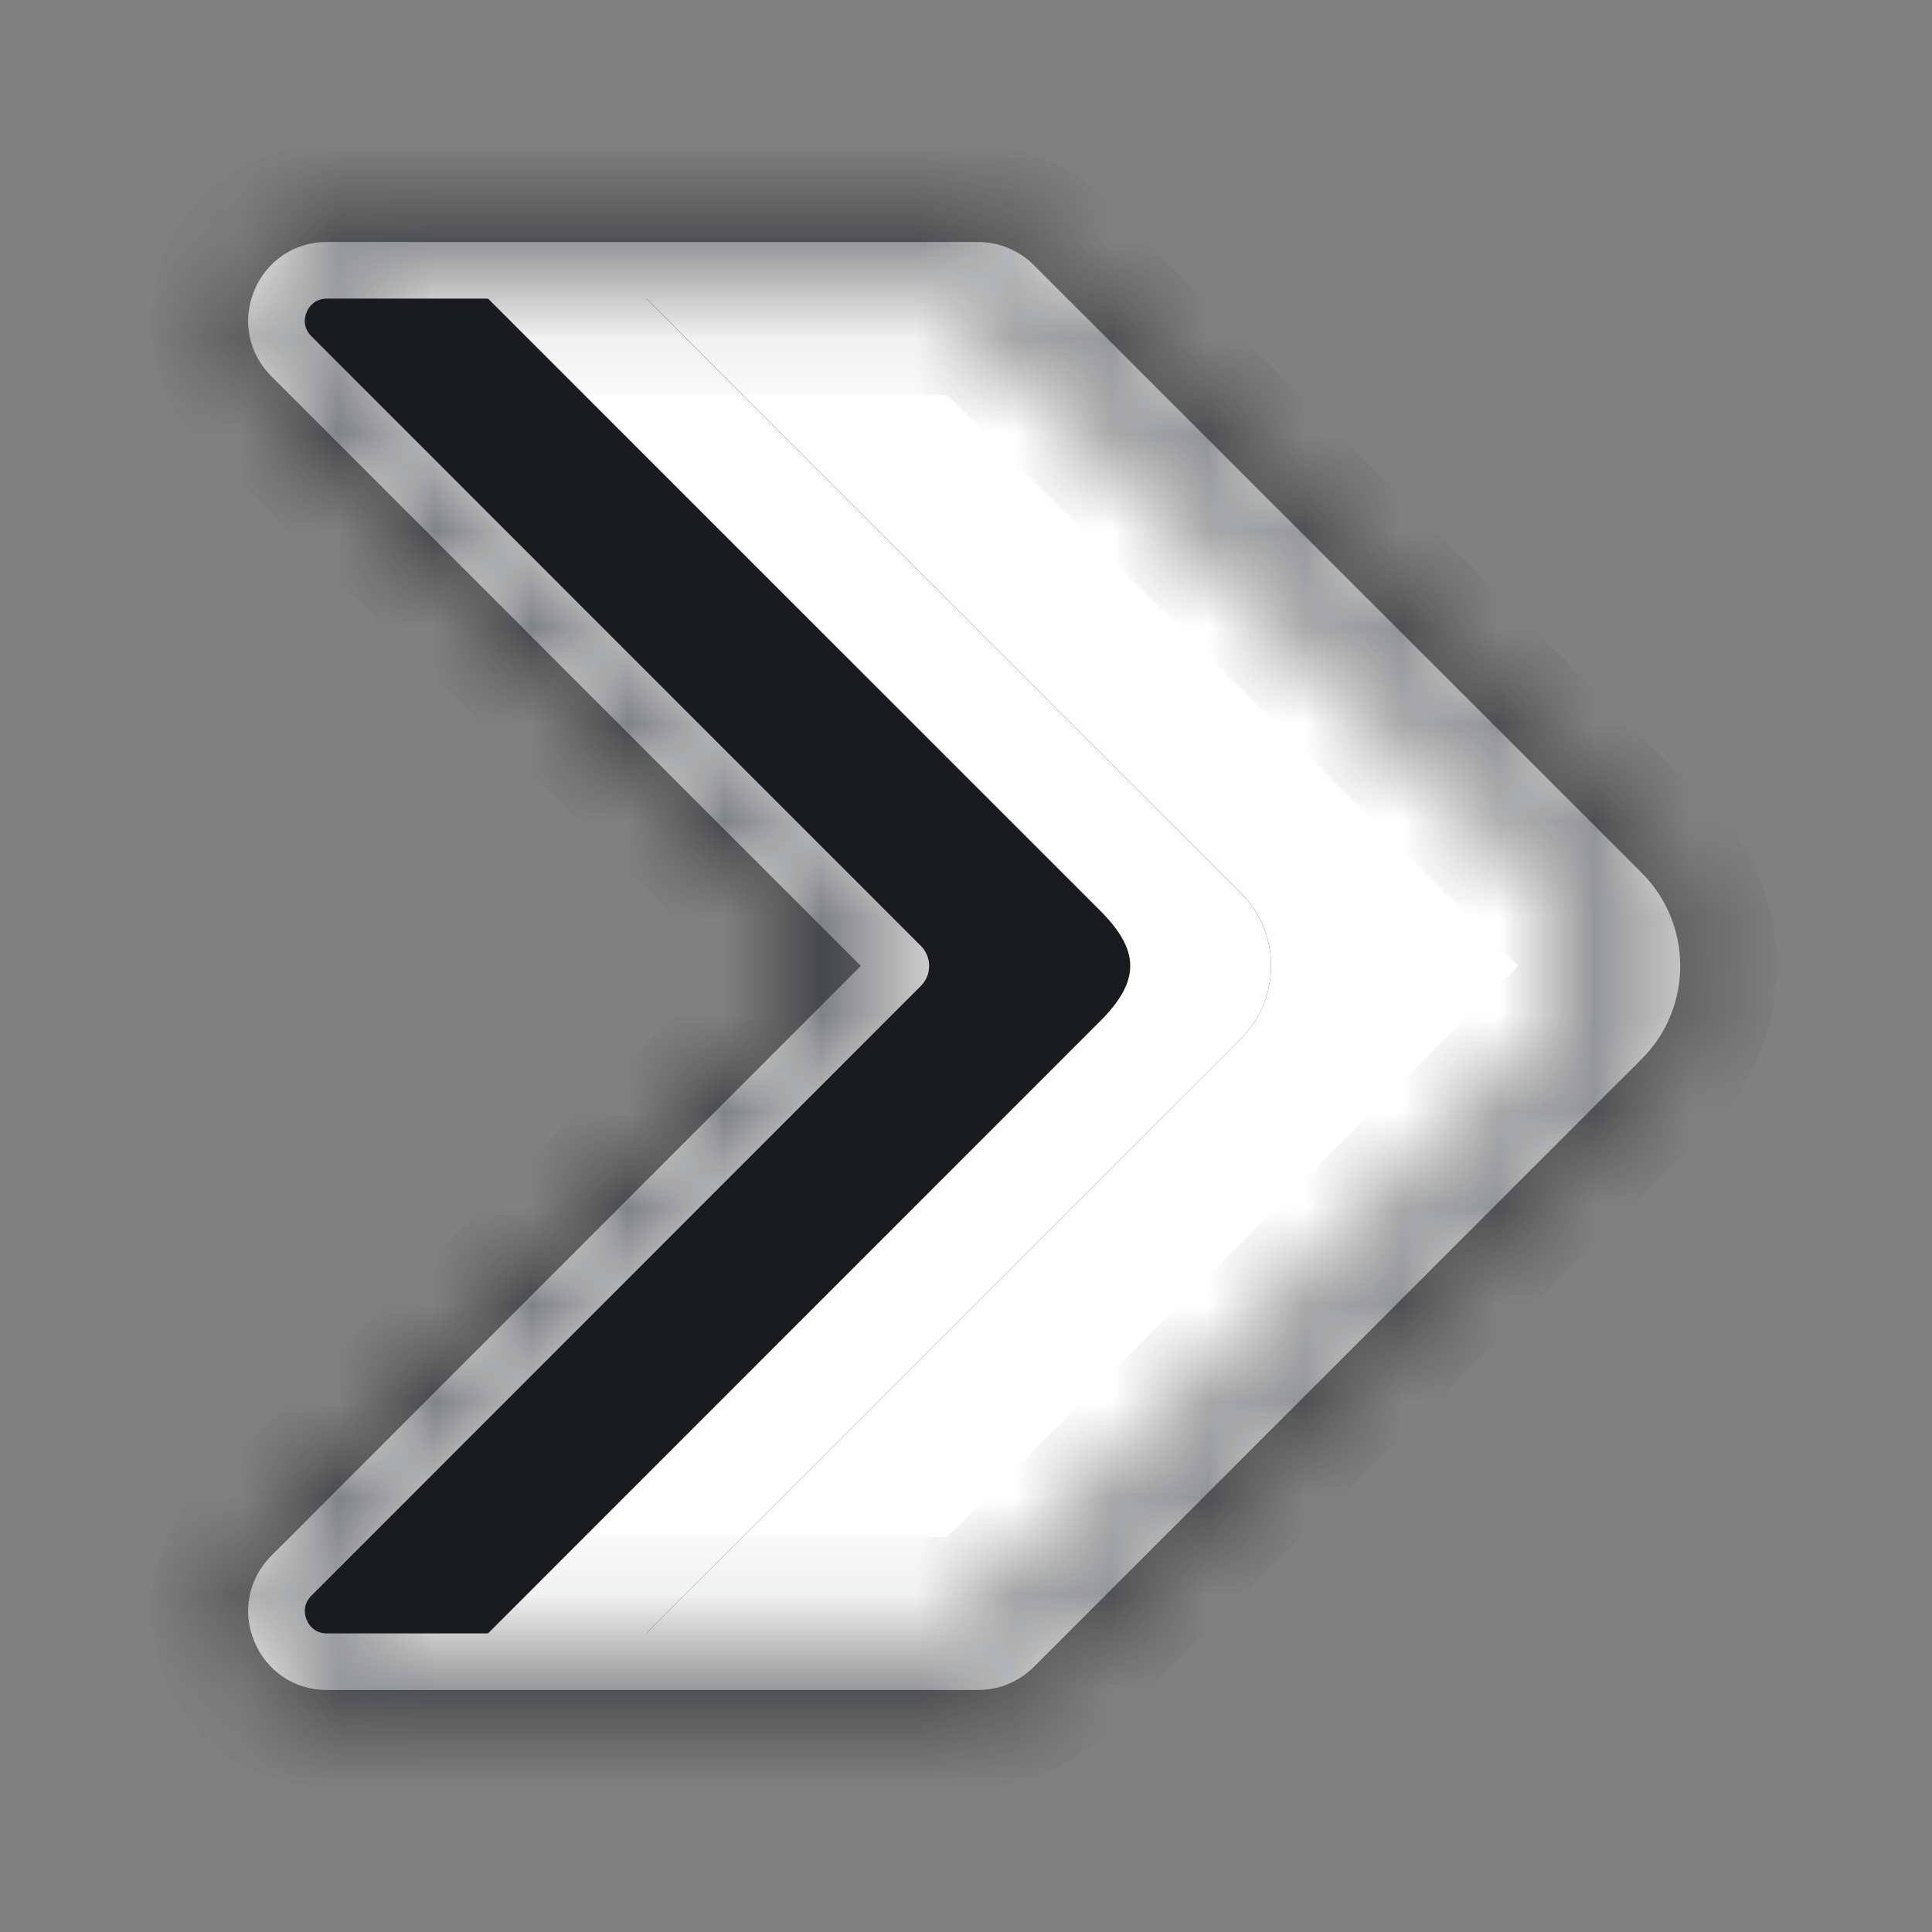
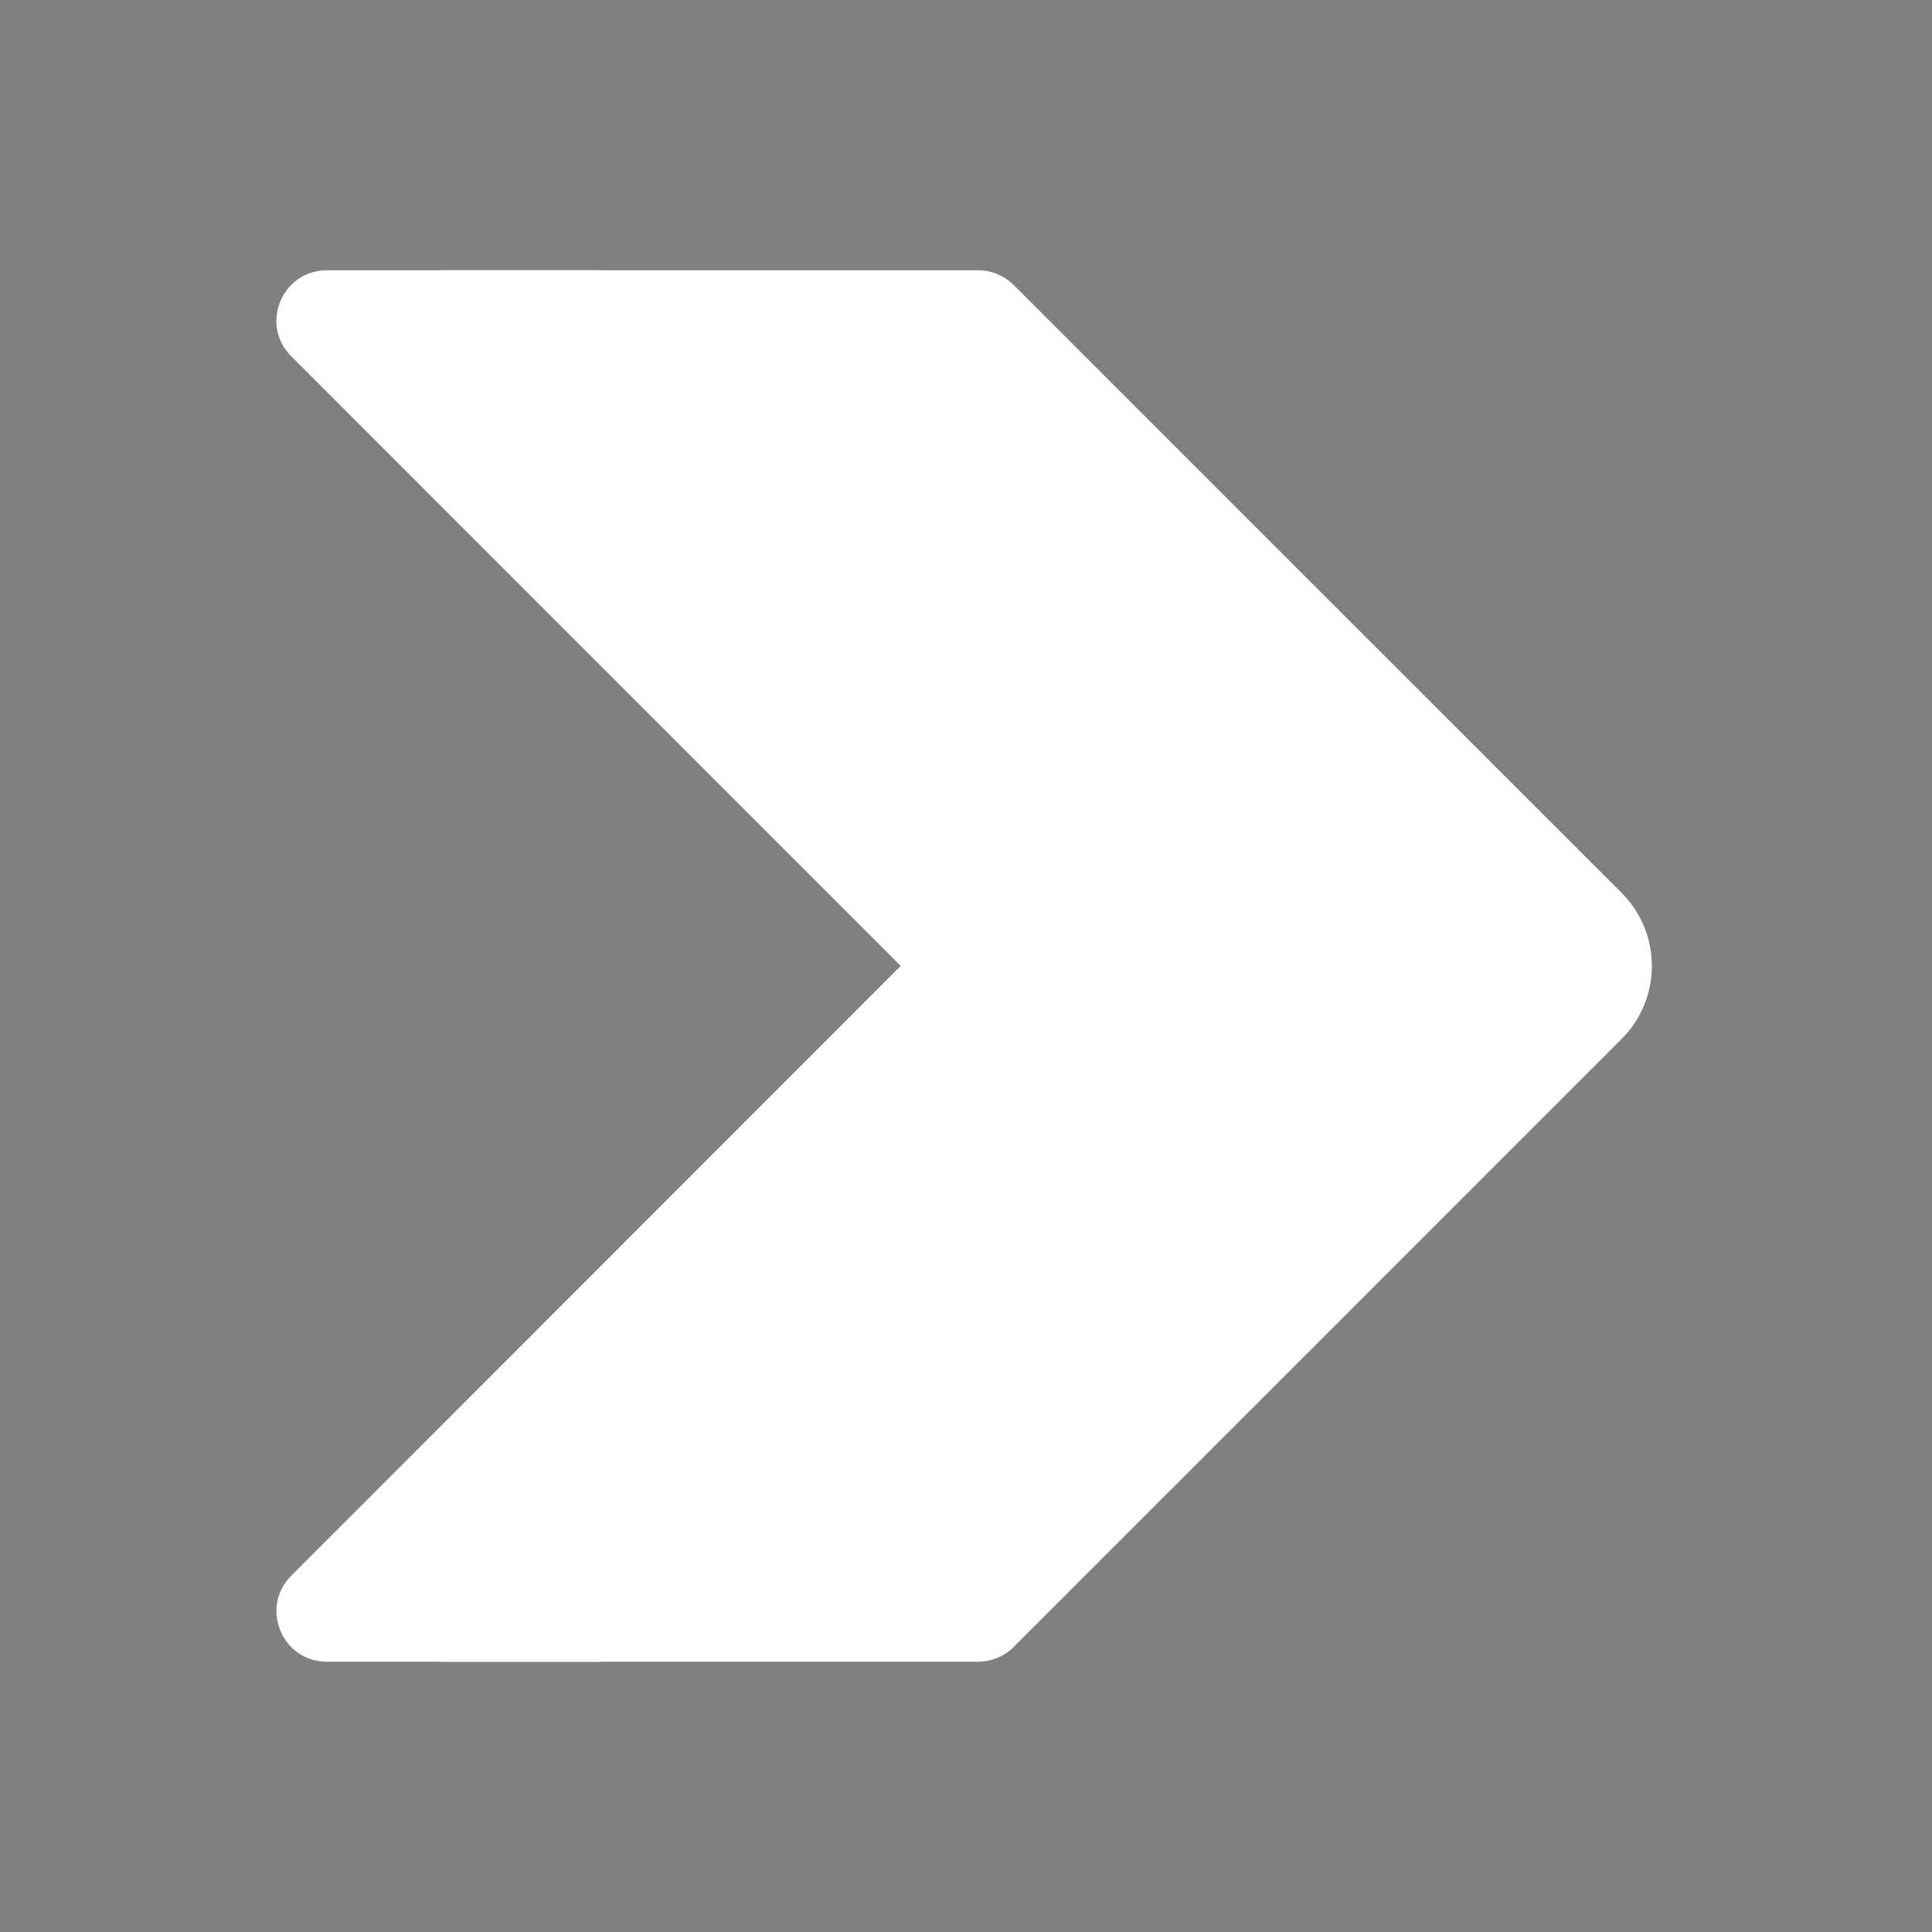
<svg xmlns="http://www.w3.org/2000/svg" width="20" height="20" viewBox="0 0 20 20" fill="none">
  <rect x="0" y="0" width="20" height="20" fill="#808080" stroke="none" />
  <path d="M16.788 10.754L10.494 17.049C10.396 17.146 10.263 17.202 10.125 17.202H3.384C2.919 17.202 2.687 16.64 3.015 16.312C4.94 14.385 9.324 9.999 9.324 9.999C9.324 9.999 4.94 5.615 3.015 3.688C2.686 3.36 2.919 2.798 3.384 2.798H10.125C10.263 2.798 10.396 2.853 10.494 2.951L13.35 5.807L16.788 9.244C17.204 9.662 17.204 10.337 16.788 10.754Z" fill="white" />
-   <path d="M12.845 10.754L6.551 17.049C6.454 17.146 6.321 17.202 6.183 17.202H3.384C2.919 17.202 2.687 16.64 3.015 16.312C4.94 14.385 9.324 9.999 9.324 9.999C9.324 9.999 4.94 5.615 3.015 3.688C2.686 3.36 2.919 2.798 3.384 2.798H6.183C6.321 2.798 6.454 2.853 6.552 2.951L12.846 9.244C13.262 9.662 13.262 10.337 12.845 10.754Z" fill="#191B1E" />
  <path d="M12.845 10.754L6.551 17.049C6.454 17.146 6.321 17.202 6.183 17.202H4.543C4.681 17.202 4.814 17.146 4.912 17.049L11.388 10.572C11.804 10.155 11.804 9.843 11.388 9.426L4.912 2.951C4.814 2.853 4.681 2.798 4.543 2.798H6.183C6.321 2.798 6.454 2.853 6.551 2.951L12.845 9.244C13.262 9.662 13.262 10.337 12.845 10.754Z" fill="white" />
  <mask id="path-4-inside-1_1947_3141" fill="white">
    <path d="M16.996 9.037L13.558 5.6L10.702 2.744C10.55 2.592 10.34 2.505 10.126 2.505H3.385C3.049 2.505 2.761 2.698 2.632 3.008C2.504 3.318 2.572 3.658 2.809 3.895C4.473 5.561 8.018 9.106 8.911 9.999C8.02 10.891 4.484 14.428 2.809 16.105C2.572 16.342 2.504 16.682 2.632 16.991C2.761 17.302 3.049 17.495 3.385 17.495H10.126C10.34 17.495 10.55 17.408 10.702 17.256L16.996 10.961C16.996 10.961 16.996 10.961 16.996 10.961C17.526 10.431 17.526 9.568 16.996 9.037ZM16.581 10.547L16.581 10.547L10.287 16.842C10.245 16.884 10.186 16.909 10.126 16.909H3.385C3.243 16.909 3.187 16.801 3.174 16.767C3.16 16.735 3.123 16.619 3.223 16.519C5.148 14.592 9.533 10.206 9.533 10.206C9.647 10.092 9.647 9.907 9.533 9.792C9.489 9.748 5.126 5.385 3.223 3.48C3.123 3.381 3.16 3.265 3.174 3.232C3.187 3.199 3.243 3.091 3.385 3.091H10.126C10.186 3.091 10.245 3.115 10.287 3.158L13.144 6.015L16.581 9.451C16.883 9.754 16.883 10.245 16.581 10.547Z" />
  </mask>
-   <path d="M16.996 9.037L13.558 5.6L10.702 2.744C10.55 2.592 10.34 2.505 10.126 2.505H3.385C3.049 2.505 2.761 2.698 2.632 3.008C2.504 3.318 2.572 3.658 2.809 3.895C4.473 5.561 8.018 9.106 8.911 9.999C8.02 10.891 4.484 14.428 2.809 16.105C2.572 16.342 2.504 16.682 2.632 16.991C2.761 17.302 3.049 17.495 3.385 17.495H10.126C10.34 17.495 10.55 17.408 10.702 17.256L16.996 10.961C16.996 10.961 16.996 10.961 16.996 10.961C17.526 10.431 17.526 9.568 16.996 9.037ZM16.581 10.547L16.581 10.547L10.287 16.842C10.245 16.884 10.186 16.909 10.126 16.909H3.385C3.243 16.909 3.187 16.801 3.174 16.767C3.16 16.735 3.123 16.619 3.223 16.519C5.148 14.592 9.533 10.206 9.533 10.206C9.647 10.092 9.647 9.907 9.533 9.792C9.489 9.748 5.126 5.385 3.223 3.48C3.123 3.381 3.16 3.265 3.174 3.232C3.187 3.199 3.243 3.091 3.385 3.091H10.126C10.186 3.091 10.245 3.115 10.287 3.158L13.144 6.015L16.581 9.451C16.883 9.754 16.883 10.245 16.581 10.547Z" fill="white" />
-   <path d="M13.558 5.6L12.851 6.307L12.851 6.307L13.558 5.6ZM10.702 2.744L9.995 3.451L9.995 3.451L10.702 2.744ZM2.632 3.008L1.708 2.626L1.708 2.626L2.632 3.008ZM2.809 3.895L3.516 3.188L3.515 3.187L2.809 3.895ZM8.911 9.999L9.618 10.706L10.325 9.999L9.618 9.292L8.911 9.999ZM2.809 16.105L3.516 16.812L3.517 16.811L2.809 16.105ZM2.632 16.991L1.708 17.374L1.708 17.374L2.632 16.991ZM10.702 17.256L11.409 17.963L11.409 17.963L10.702 17.256ZM16.996 10.961H17.996V8.547L16.289 10.255L16.996 10.961ZM16.996 10.961L16.288 10.255L15.996 10.548V10.961H16.996ZM16.581 10.547L15.873 9.841L17.288 11.255L16.581 10.547ZM16.581 10.547L17.288 11.254L15.874 9.84L16.581 10.547ZM10.287 16.842L10.995 17.549L10.995 17.549L10.287 16.842ZM3.174 16.767L4.099 16.388L4.097 16.383L3.174 16.767ZM3.223 16.519L3.93 17.227L3.931 17.226L3.223 16.519ZM9.533 10.206L8.825 9.499L8.825 9.499L9.533 10.206ZM9.533 9.792L10.24 9.085L10.238 9.084L9.533 9.792ZM3.223 3.48L3.931 2.774L3.93 2.773L3.223 3.48ZM3.174 3.232L4.097 3.615L4.099 3.612L3.174 3.232ZM13.144 6.015L12.437 6.722L12.437 6.722L13.144 6.015ZM16.581 9.451L17.289 8.745L17.288 8.744L16.581 9.451ZM17.703 8.33L14.265 4.893L12.851 6.307L16.289 9.744L17.703 8.33ZM14.265 4.893L11.409 2.037L9.995 3.451L12.851 6.307L14.265 4.893ZM11.409 2.037C11.07 1.698 10.605 1.505 10.126 1.505V3.505C10.098 3.505 10.075 3.5 10.055 3.491C10.035 3.483 10.014 3.47 9.995 3.451L11.409 2.037ZM10.126 1.505H3.385V3.505H10.126V1.505ZM3.385 1.505C2.644 1.505 1.991 1.942 1.708 2.626L3.556 3.391C3.546 3.415 3.524 3.447 3.487 3.472C3.449 3.497 3.411 3.505 3.385 3.505V1.505ZM1.708 2.626C1.426 3.31 1.579 4.08 2.102 4.603L3.515 3.187C3.534 3.206 3.555 3.239 3.564 3.284C3.573 3.328 3.566 3.366 3.556 3.39L1.708 2.626ZM2.101 4.602C3.765 6.268 7.311 9.814 8.204 10.706L9.618 9.292C8.725 8.399 5.18 4.854 3.516 3.188L2.101 4.602ZM8.204 9.292C7.313 10.184 3.777 13.722 2.102 15.398L3.517 16.811C5.191 15.135 8.727 11.598 9.618 10.706L8.204 9.292ZM2.103 15.397C1.579 15.92 1.425 16.69 1.708 17.374L3.556 16.609C3.566 16.634 3.573 16.672 3.564 16.716C3.555 16.761 3.534 16.794 3.516 16.812L2.103 15.397ZM1.708 17.374C1.991 18.058 2.644 18.495 3.385 18.495V16.495C3.411 16.495 3.449 16.503 3.487 16.528C3.524 16.553 3.546 16.585 3.556 16.609L1.708 17.374ZM3.385 18.495H10.126V16.495H3.385V18.495ZM10.126 18.495C10.605 18.495 11.07 18.302 11.409 17.963L9.995 16.549C10.014 16.53 10.035 16.517 10.055 16.508C10.075 16.5 10.098 16.495 10.126 16.495V18.495ZM11.409 17.963L17.703 11.669L16.289 10.255L9.995 16.549L11.409 17.963ZM16.996 10.961C15.996 10.961 16.996 10.961 17.996 10.961C17.996 10.961 17.996 10.961 17.996 10.961C17.996 10.961 17.996 10.961 17.996 10.961C17.996 10.961 17.996 10.961 17.996 10.961C17.996 10.961 17.996 10.961 17.996 10.961C17.996 10.961 17.996 10.961 17.996 10.961V10.961C17.996 10.961 17.996 10.961 17.996 10.961C17.996 10.961 17.996 10.961 17.996 10.961V10.961C17.996 10.961 17.996 10.961 17.996 10.961V10.961C17.996 10.961 17.996 10.961 17.996 10.961C17.996 10.961 17.996 10.961 17.996 10.961V10.961C17.996 10.961 17.996 10.961 17.996 10.961C17.996 10.961 17.996 10.961 17.996 10.961C17.996 10.961 17.996 10.961 17.996 10.961C17.996 10.961 17.996 10.961 17.996 10.961V10.961C17.996 10.961 17.996 10.961 17.996 10.961C17.996 10.961 17.996 10.961 17.996 10.961C17.996 10.961 17.996 10.961 17.996 10.961C17.996 10.961 17.996 10.961 17.996 10.961C17.996 10.961 17.996 10.961 17.996 10.961C17.996 10.961 17.996 10.961 17.996 10.961V10.961C17.996 10.961 17.996 10.961 17.996 10.961C17.996 10.961 17.996 10.961 17.996 10.961C17.996 10.961 17.996 10.961 17.996 10.961V10.961C17.996 10.961 17.996 10.961 17.996 10.961C17.996 10.961 17.996 10.961 17.996 10.961C17.996 10.961 17.996 10.961 17.996 10.961C17.996 10.961 17.996 10.961 17.996 10.961C17.996 10.961 17.996 10.961 17.996 10.961C17.996 10.961 17.996 10.961 17.996 10.961C17.996 10.961 17.996 10.961 17.996 10.961C17.996 10.961 17.996 10.961 17.996 10.961V10.961C17.996 10.961 17.996 10.961 17.996 10.961C17.996 10.961 17.996 10.961 17.996 10.961V10.961C17.996 10.961 17.996 10.961 17.996 10.961C17.996 10.961 17.996 10.961 17.996 10.961C17.996 10.961 17.996 10.961 17.996 10.961C17.996 10.961 17.996 10.961 17.996 10.961C17.996 10.961 17.996 10.961 17.996 10.961V10.961C17.996 10.961 17.996 10.961 17.996 10.961C17.996 10.961 17.996 10.961 17.996 10.961V10.961C17.996 10.961 17.996 10.961 17.996 10.961C17.996 10.961 17.996 10.961 17.996 10.961V10.961V10.961C17.996 10.961 17.996 10.961 17.996 10.961C17.996 10.961 17.996 10.961 17.996 10.961C17.996 10.961 17.996 10.961 17.996 10.961C17.996 10.961 17.996 10.961 17.996 10.961C17.996 10.961 17.996 10.961 17.996 10.961C17.996 10.961 17.996 10.961 17.996 10.961C17.996 10.961 17.996 10.961 17.996 10.961C17.996 10.961 17.996 10.961 17.996 10.961C17.996 10.961 17.996 10.961 17.996 10.961C17.996 10.961 17.996 10.961 17.996 10.961C17.996 10.961 17.996 10.961 17.996 10.961C17.996 10.961 17.996 10.961 17.996 10.961C17.996 10.961 17.996 10.961 17.996 10.961C17.996 10.961 17.996 10.961 17.996 10.961C17.996 10.961 17.996 10.961 17.996 10.961V10.961V10.961C17.996 10.961 17.996 10.961 17.996 10.961C17.996 10.961 17.996 10.961 17.996 10.961C17.996 10.961 17.996 10.961 17.996 10.961V10.961V10.961C17.996 10.961 17.996 10.961 17.996 10.961C17.996 10.961 17.996 10.961 17.996 10.961V10.961C17.996 10.961 17.996 10.961 17.996 10.961C17.996 10.961 17.996 10.961 17.996 10.961V10.961C17.996 10.961 17.996 10.961 17.996 10.961C17.996 10.961 17.996 10.961 17.996 10.961V10.961C17.996 10.961 17.996 10.961 17.996 10.961C17.996 10.961 17.996 10.961 17.996 10.961C17.996 10.961 17.996 10.961 17.996 10.961C17.996 10.961 17.996 10.961 17.996 10.961V10.961C17.996 10.961 17.996 10.961 17.996 10.961V10.961C17.996 10.961 17.996 10.961 17.996 10.961V10.961C17.996 10.961 17.996 10.961 17.996 10.961V10.961C17.996 10.961 17.996 10.961 17.996 10.961V10.961C17.996 10.961 17.996 10.961 17.996 10.961V10.961C17.996 10.961 17.996 10.961 17.996 10.961V10.961C17.996 10.961 17.996 10.961 17.996 10.961C17.996 10.961 17.996 10.961 17.996 10.961V10.961C17.996 10.961 17.996 10.961 17.996 10.961V10.961C17.996 10.961 17.996 10.961 17.996 10.961C17.996 10.961 17.996 10.961 17.996 10.961V10.961C17.996 10.961 17.996 10.961 17.996 10.961C17.996 10.961 17.996 10.961 17.996 10.961V10.961C17.996 10.961 17.996 10.961 17.996 10.961C17.996 10.961 17.996 10.961 17.996 10.961V10.961C17.996 10.961 17.996 10.961 17.996 10.961C17.996 10.961 17.996 10.961 17.996 10.961V10.961C17.996 10.961 17.996 10.961 17.996 10.961C17.996 10.961 17.996 10.961 17.996 10.961V10.961C17.996 10.961 17.996 10.961 17.996 10.961C17.996 10.961 17.996 10.961 17.996 10.961C17.996 10.961 17.996 10.961 17.996 10.961V10.961C17.996 10.961 17.996 10.961 17.996 10.961C17.996 10.961 17.996 10.961 17.996 10.961C17.996 10.961 17.996 10.961 17.996 10.961V10.961V10.961C17.996 10.961 17.996 10.961 17.996 10.961C17.996 10.961 17.996 10.961 17.996 10.961C17.996 10.961 17.996 10.961 17.996 10.961V10.961V10.961C17.996 10.961 17.996 10.961 17.996 10.961C17.996 10.961 17.996 10.961 17.996 10.961C17.996 10.961 17.996 10.961 17.996 10.961C17.996 10.961 17.996 10.961 17.996 10.961V10.961V10.961C17.996 10.961 17.996 10.961 17.996 10.961C17.996 10.961 17.996 10.961 17.996 10.961C17.996 10.961 17.996 10.961 17.996 10.961C17.996 10.961 17.996 10.961 17.996 10.961C17.996 10.961 17.996 10.961 17.996 10.961V10.961V10.961V10.961C17.996 10.961 17.996 10.961 17.996 10.961C17.996 10.961 17.996 10.961 17.996 10.961C17.996 10.961 17.996 10.961 17.996 10.961C17.996 10.961 17.996 10.961 17.996 10.961C17.996 10.961 17.996 10.961 17.996 10.961C17.996 10.961 17.996 10.961 17.996 10.961C17.996 10.961 17.996 10.961 17.996 10.961V10.961V10.961H15.996V10.961V10.961C15.996 10.961 15.996 10.961 15.996 10.961C15.996 10.961 15.996 10.961 15.996 10.961C15.996 10.961 15.996 10.961 15.996 10.961C15.996 10.961 15.996 10.961 15.996 10.961C15.996 10.961 15.996 10.961 15.996 10.961C15.996 10.961 15.996 10.961 15.996 10.961C15.996 10.961 15.996 10.961 15.996 10.961V10.961V10.961V10.961C15.996 10.961 15.996 10.961 15.996 10.961C15.996 10.961 15.996 10.961 15.996 10.961C15.996 10.961 15.996 10.961 15.996 10.961C15.996 10.961 15.996 10.961 15.996 10.961C15.996 10.961 15.996 10.961 15.996 10.961V10.961V10.961C15.996 10.961 15.996 10.961 15.996 10.961C15.996 10.961 15.996 10.961 15.996 10.961C15.996 10.961 15.996 10.961 15.996 10.961C15.996 10.961 15.996 10.961 15.996 10.961V10.961V10.961C15.996 10.961 15.996 10.961 15.996 10.961C15.996 10.961 15.996 10.961 15.996 10.961C15.996 10.961 15.996 10.961 15.996 10.961V10.961V10.961C15.996 10.961 15.996 10.961 15.996 10.961C15.996 10.961 15.996 10.961 15.996 10.961C15.996 10.961 15.996 10.961 15.996 10.961V10.961C15.996 10.961 15.996 10.961 15.996 10.961C15.996 10.961 15.996 10.961 15.996 10.961C15.996 10.961 15.996 10.961 15.996 10.961V10.961C15.996 10.961 15.996 10.961 15.996 10.961C15.996 10.961 15.996 10.961 15.996 10.961V10.961C15.996 10.961 15.996 10.961 15.996 10.961C15.996 10.961 15.996 10.961 15.996 10.961V10.961C15.996 10.961 15.996 10.961 15.996 10.961C15.996 10.961 15.996 10.961 15.996 10.961V10.961C15.996 10.961 15.996 10.961 15.996 10.961C15.996 10.961 15.996 10.961 15.996 10.961V10.961C15.996 10.961 15.996 10.961 15.996 10.961C15.996 10.961 15.996 10.961 15.996 10.961V10.961C15.996 10.961 15.996 10.961 15.996 10.961V10.961C15.996 10.961 15.996 10.961 15.996 10.961C15.996 10.961 15.996 10.961 15.996 10.961V10.961C15.996 10.961 15.996 10.961 15.996 10.961V10.961C15.996 10.961 15.996 10.961 15.996 10.961V10.961C15.996 10.961 15.996 10.961 15.996 10.961V10.961C15.996 10.961 15.996 10.961 15.996 10.961V10.961C15.996 10.961 15.996 10.961 15.996 10.961V10.961C15.996 10.961 15.996 10.961 15.996 10.961V10.961C15.996 10.961 15.996 10.961 15.996 10.961C15.996 10.961 15.996 10.961 15.996 10.961C15.996 10.961 15.996 10.961 15.996 10.961C15.996 10.961 15.996 10.961 15.996 10.961V10.961C15.996 10.961 15.996 10.961 15.996 10.961C15.996 10.961 15.996 10.961 15.996 10.961V10.961C15.996 10.961 15.996 10.961 15.996 10.961C15.996 10.961 15.996 10.961 15.996 10.961V10.961C15.996 10.961 15.996 10.961 15.996 10.961C15.996 10.961 15.996 10.961 15.996 10.961V10.961V10.961C15.996 10.961 15.996 10.961 15.996 10.961C15.996 10.961 15.996 10.961 15.996 10.961C15.996 10.961 15.996 10.961 15.996 10.961V10.961V10.961C15.996 10.961 15.996 10.961 15.996 10.961C15.996 10.961 15.996 10.961 15.996 10.961C15.996 10.961 15.996 10.961 15.996 10.961C15.996 10.961 15.996 10.961 15.996 10.961C15.996 10.961 15.996 10.961 15.996 10.961C15.996 10.961 15.996 10.961 15.996 10.961C15.996 10.961 15.996 10.961 15.996 10.961C15.996 10.961 15.996 10.961 15.996 10.961C15.996 10.961 15.996 10.961 15.996 10.961C15.996 10.961 15.996 10.961 15.996 10.961C15.996 10.961 15.996 10.961 15.996 10.961C15.996 10.961 15.996 10.961 15.996 10.961C15.996 10.961 15.996 10.961 15.996 10.961C15.996 10.961 15.996 10.961 15.996 10.961C15.996 10.961 15.996 10.961 15.996 10.961V10.961V10.961C15.996 10.961 15.996 10.961 15.996 10.961C15.996 10.961 15.996 10.961 15.996 10.961V10.961C15.996 10.961 15.996 10.961 15.996 10.961C15.996 10.961 15.996 10.961 15.996 10.961V10.961C15.996 10.961 15.996 10.961 15.996 10.961C15.996 10.961 15.996 10.961 15.996 10.961C15.996 10.961 15.996 10.961 15.996 10.961C15.996 10.961 15.996 10.961 15.996 10.961C15.996 10.961 15.996 10.961 15.996 10.961V10.961C15.996 10.961 15.996 10.961 15.996 10.961C15.996 10.961 15.996 10.961 15.996 10.961V10.961C15.996 10.961 15.996 10.961 15.996 10.961C15.996 10.961 15.996 10.961 15.996 10.961C15.996 10.961 15.996 10.961 15.996 10.961C15.996 10.961 15.996 10.961 15.996 10.961C15.996 10.961 15.996 10.961 15.996 10.961C15.996 10.961 15.996 10.961 15.996 10.961C15.996 10.961 15.996 10.961 15.996 10.961C15.996 10.961 15.996 10.961 15.996 10.961V10.961C15.996 10.961 15.996 10.961 15.996 10.961C15.996 10.961 15.996 10.961 15.996 10.961C15.996 10.961 15.996 10.961 15.996 10.961V10.961C15.996 10.961 15.996 10.961 15.996 10.961C15.996 10.961 15.996 10.961 15.996 10.961C15.996 10.961 15.996 10.961 15.996 10.961C15.996 10.961 15.996 10.961 15.996 10.961C15.996 10.961 15.996 10.961 15.996 10.961C15.996 10.961 15.996 10.961 15.996 10.961V10.961C15.996 10.961 15.996 10.961 15.996 10.961C15.996 10.961 15.996 10.961 15.996 10.961C15.996 10.961 15.996 10.961 15.996 10.961C15.996 10.961 15.996 10.961 15.996 10.961V10.961C15.996 10.961 15.996 10.961 15.996 10.961C15.996 10.961 15.996 10.961 15.996 10.961V10.961C15.996 10.961 15.996 10.961 15.996 10.961V10.961C15.996 10.961 15.996 10.961 15.996 10.961C15.996 10.961 15.996 10.961 15.996 10.961V10.961C15.996 10.961 15.996 10.961 15.996 10.961C15.996 10.961 15.996 10.961 15.996 10.961C15.996 10.961 15.996 10.961 15.996 10.961C15.996 10.961 15.996 10.961 15.996 10.961C15.996 10.961 15.996 10.961 15.996 10.961C16.996 10.961 17.996 10.961 16.996 10.961ZM17.703 11.668C18.623 10.747 18.623 9.252 17.703 8.331L16.288 9.744C16.428 9.884 16.428 10.115 16.288 10.255L17.703 11.668ZM17.288 11.255L17.288 11.254L15.874 9.84L15.874 9.84L17.288 11.255ZM15.874 9.84L9.58 16.135L10.995 17.549L17.288 11.254L15.874 9.84ZM9.58 16.135C9.725 15.99 9.92 15.909 10.126 15.909V17.909C10.451 17.909 10.765 17.779 10.995 17.549L9.58 16.135ZM10.126 15.909H3.385V17.909H10.126V15.909ZM3.385 15.909C3.598 15.909 3.786 16 3.914 16.12C4.022 16.221 4.074 16.327 4.099 16.388L2.249 17.147C2.307 17.289 2.611 17.909 3.385 17.909V15.909ZM4.097 16.383C4.122 16.443 4.161 16.555 4.155 16.704C4.149 16.881 4.08 17.077 3.93 17.227L2.517 15.812C1.97 16.357 2.191 17.009 2.251 17.152L4.097 16.383ZM3.931 17.226C4.893 16.263 6.47 14.684 7.807 13.347C8.475 12.678 9.084 12.07 9.525 11.629C9.745 11.408 9.924 11.229 10.048 11.106C10.11 11.044 10.158 10.996 10.19 10.963C10.206 10.947 10.219 10.934 10.227 10.926C10.231 10.922 10.235 10.919 10.237 10.916C10.238 10.915 10.239 10.915 10.239 10.914C10.239 10.914 10.239 10.914 10.24 10.914C10.24 10.914 10.24 10.913 10.24 10.913C10.24 10.913 10.24 10.913 9.533 10.206C8.825 9.499 8.825 9.499 8.825 9.499C8.825 9.5 8.825 9.5 8.825 9.5C8.825 9.5 8.825 9.5 8.824 9.5C8.824 9.501 8.823 9.502 8.822 9.503C8.82 9.505 8.817 9.508 8.813 9.512C8.804 9.52 8.792 9.533 8.776 9.549C8.743 9.582 8.695 9.63 8.633 9.692C8.509 9.815 8.331 9.994 8.11 10.215C7.669 10.656 7.061 11.265 6.393 11.933C5.056 13.271 3.479 14.849 2.516 15.812L3.931 17.226ZM10.24 10.914C10.745 10.409 10.745 9.59 10.24 9.085L8.825 10.499C8.549 10.223 8.549 9.775 8.825 9.499L10.24 10.914ZM10.238 9.084C10.239 9.084 10.238 9.084 10.237 9.083C10.237 9.082 10.236 9.081 10.234 9.08C10.232 9.077 10.228 9.073 10.223 9.068C10.213 9.059 10.2 9.045 10.182 9.028C10.148 8.993 10.098 8.943 10.034 8.879C9.907 8.752 9.725 8.571 9.503 8.348C9.058 7.903 8.449 7.294 7.782 6.627C6.448 5.293 4.882 3.726 3.931 2.774L2.516 4.187C4.418 6.092 8.782 10.456 8.827 10.5L10.238 9.084ZM3.93 2.773C4.08 2.923 4.149 3.121 4.155 3.297C4.16 3.445 4.122 3.557 4.097 3.615L2.25 2.849C2.192 2.989 1.97 3.642 2.517 4.188L3.93 2.773ZM4.099 3.612C4.074 3.673 4.022 3.779 3.914 3.88C3.785 4 3.598 4.091 3.385 4.091V2.091C2.612 2.091 2.307 2.709 2.249 2.853L4.099 3.612ZM3.385 4.091H10.126V2.091H3.385V4.091ZM10.126 4.091C9.92 4.091 9.725 4.01 9.58 3.865L10.995 2.451C10.765 2.221 10.451 2.091 10.126 2.091V4.091ZM9.58 3.865L12.437 6.722L13.851 5.308L10.995 2.451L9.58 3.865ZM12.437 6.722L15.874 10.158L17.288 8.744L13.851 5.307L12.437 6.722ZM15.873 10.158C15.786 10.07 15.786 9.929 15.873 9.841L17.289 11.254C17.98 10.561 17.98 9.437 17.289 8.745L15.873 10.158Z" fill="#191B1E" mask="url(#path-4-inside-1_1947_3141)" />
</svg>